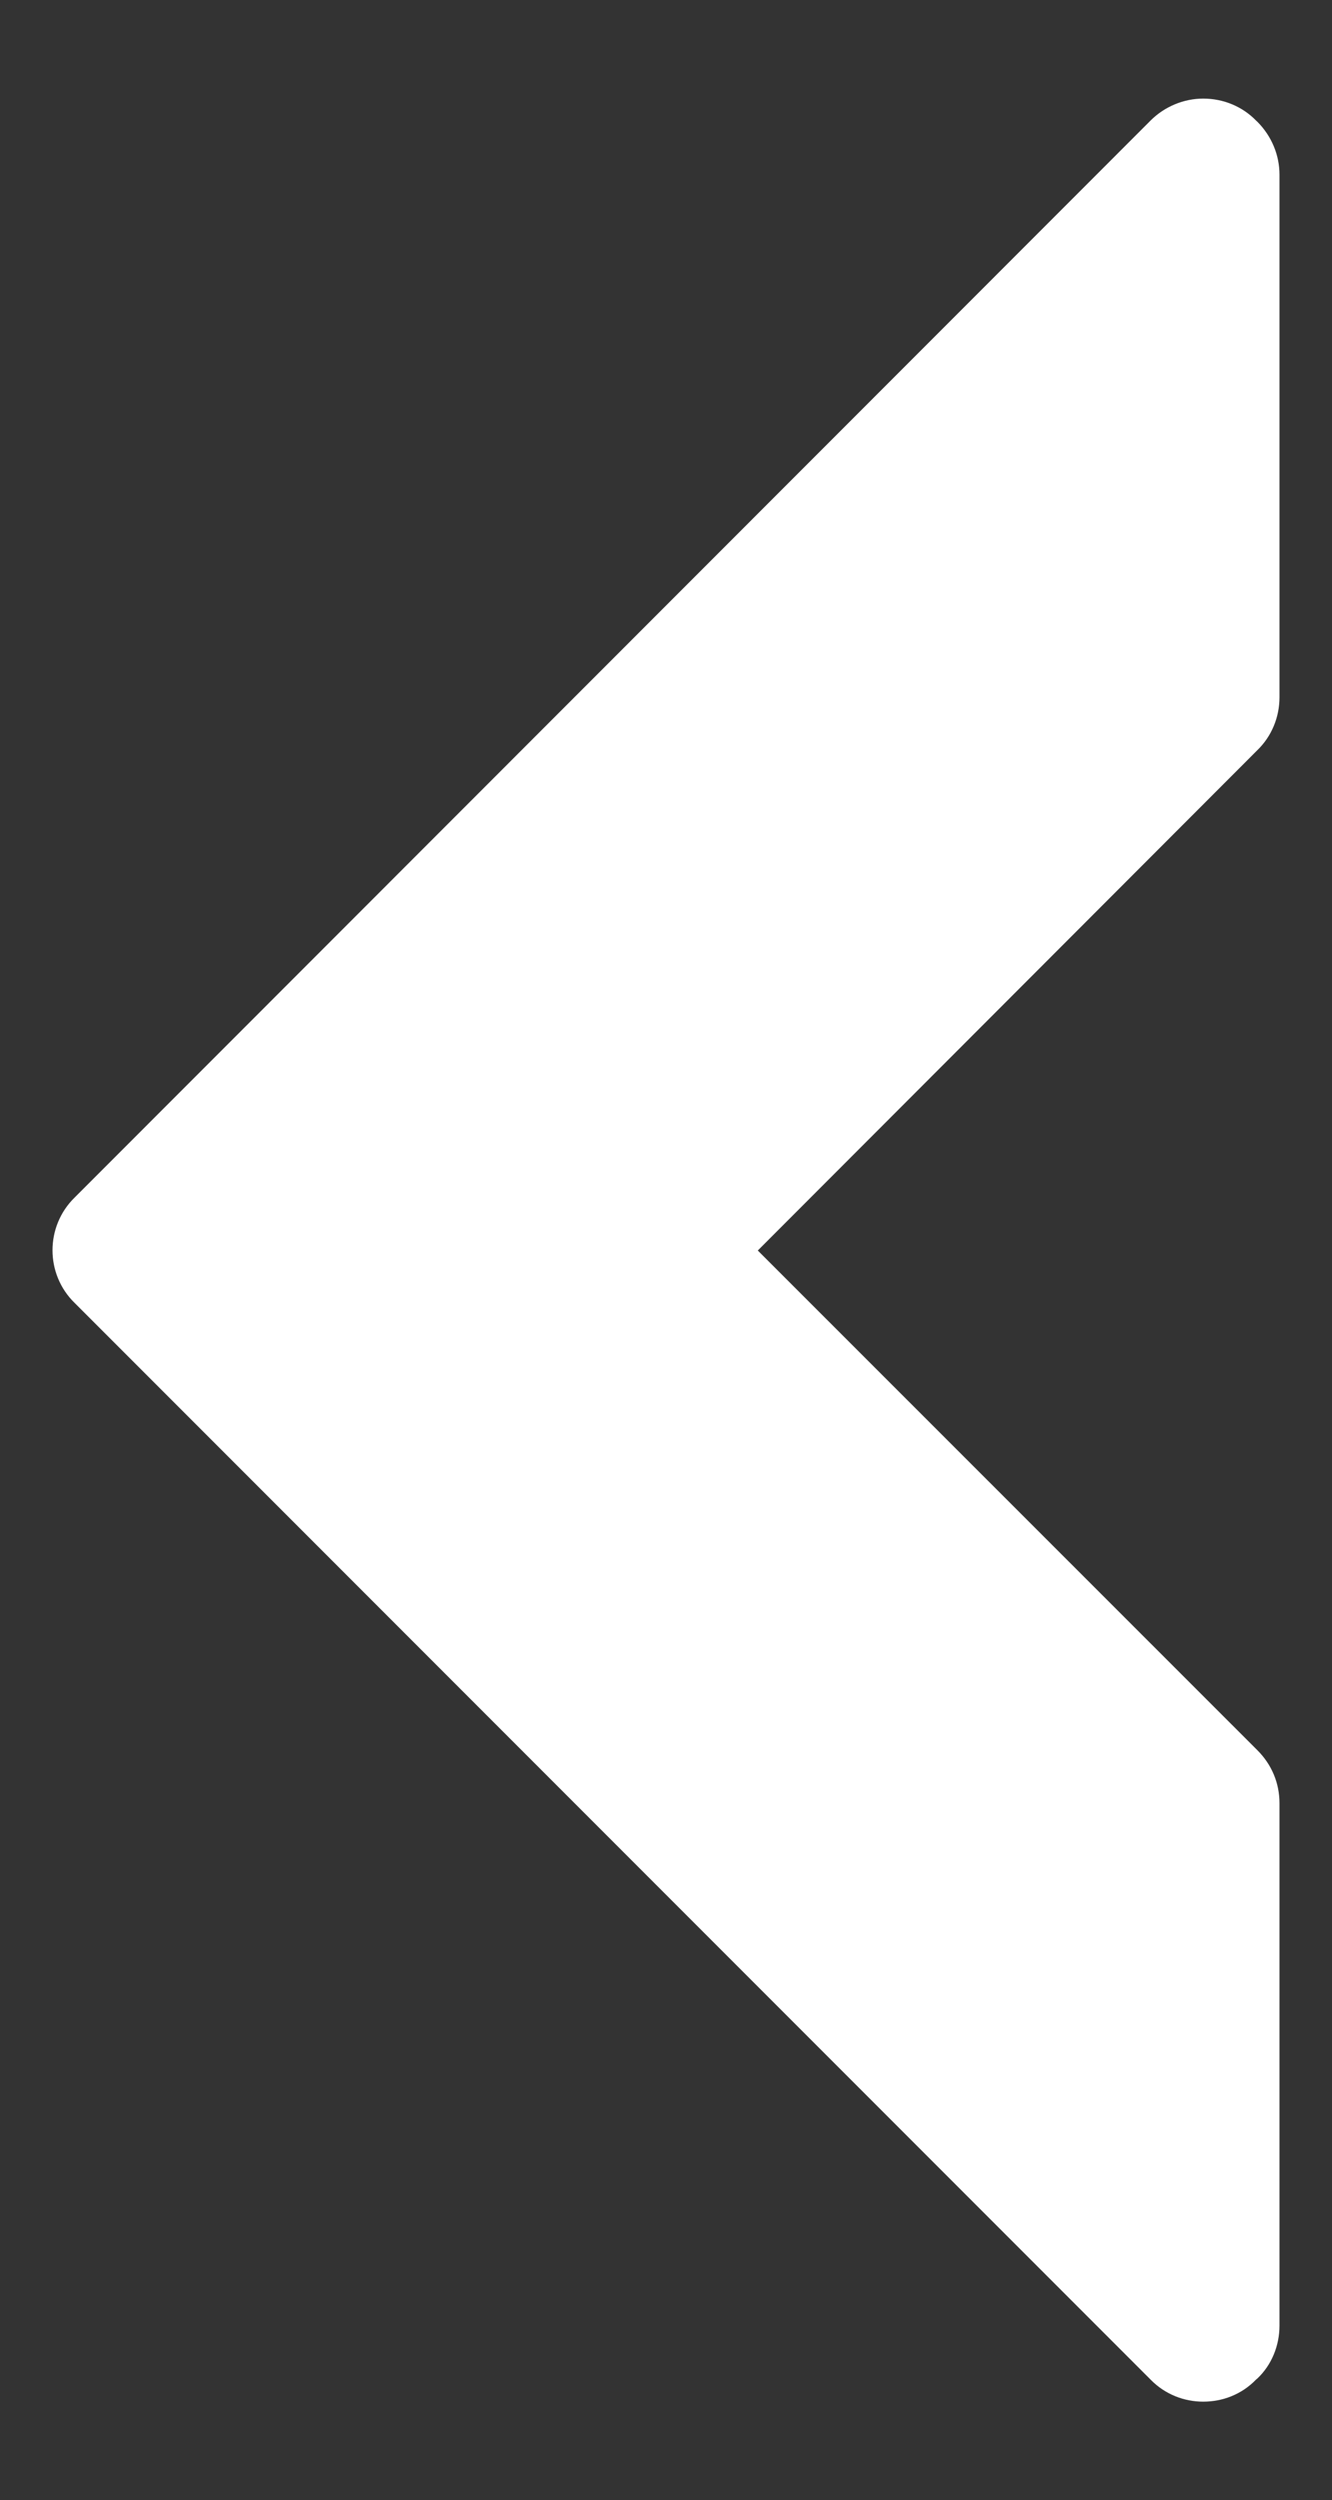
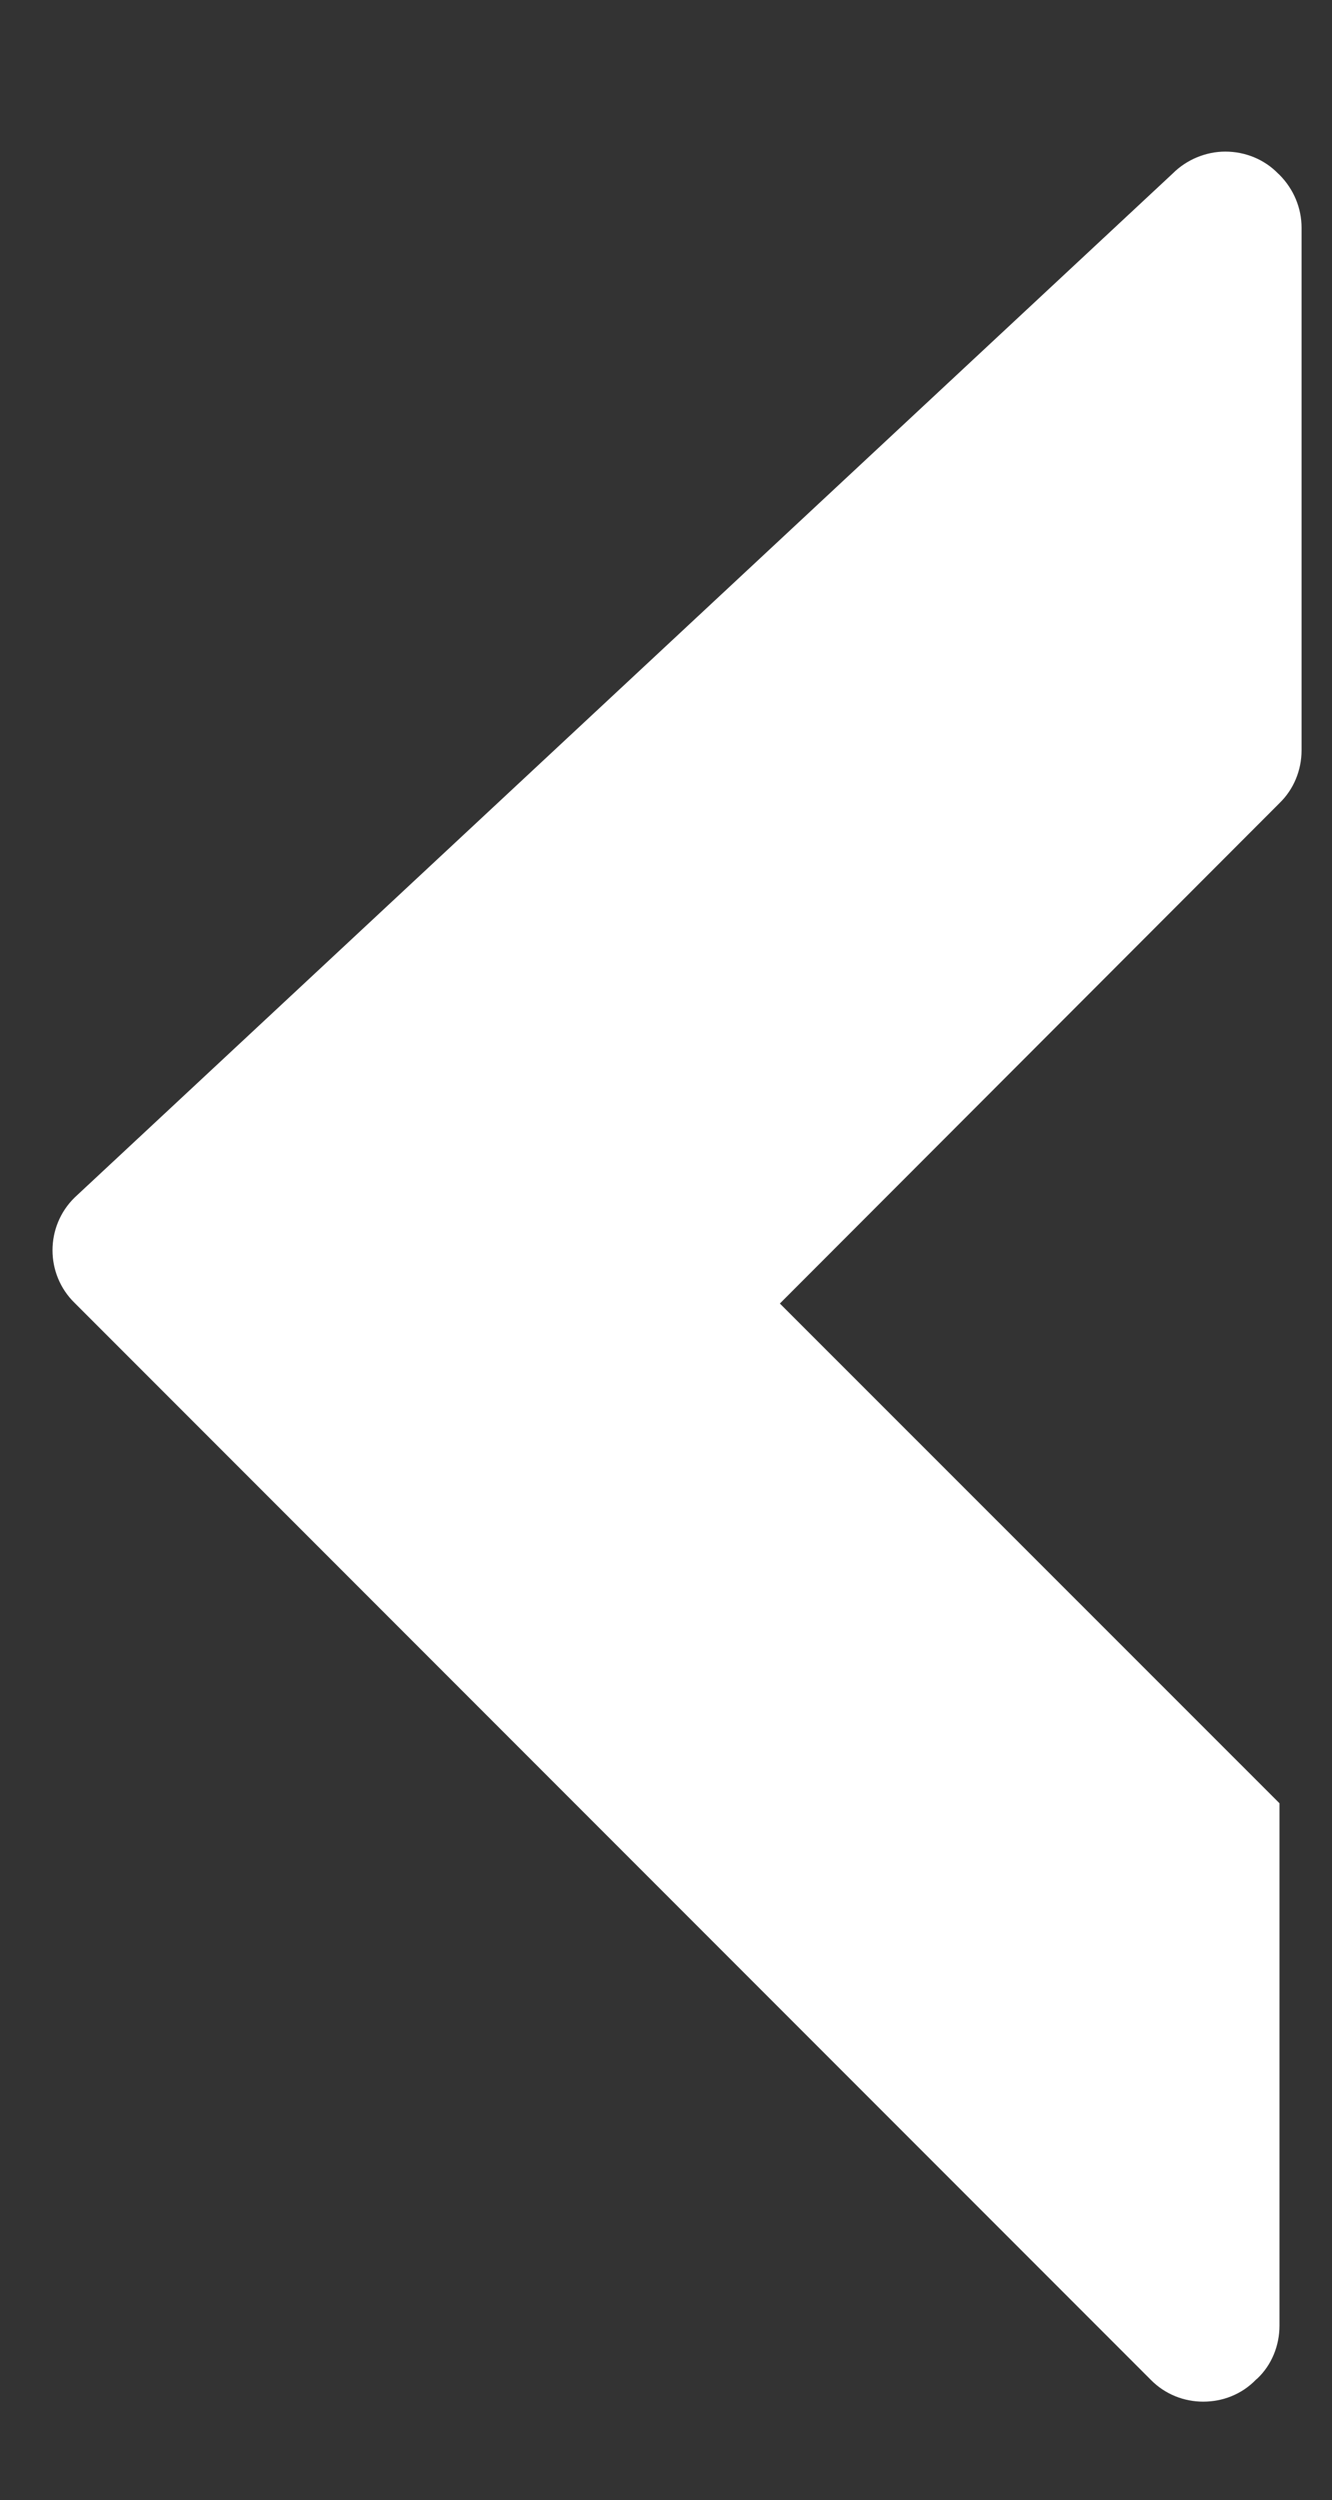
<svg xmlns="http://www.w3.org/2000/svg" version="1.1" style="fill:#fff;cursor:crosshair;              -moz-box-shadow: -5px -5px 5px #888;             -webkit-box-shadow: -5px -5px 5px #888;             box-shadow: -5px -5px 5px #888;" x="0px" y="0px" width="213.245px" height="400px" viewBox="0 0 213.245 400" enable-background="new 0 0 213.245 400" xml:space="preserve">
  <rect x="0" y="0" width="213.245" height="400" fill="#333333" stroke="none" />
  <g>
-     <path d="M11.956,208.456l172.257,172.256c2.321,2.376,5.393,3.518,8.411,3.518c3.089,0,6.143-1.142,8.447-3.518l0.232-0.196   c2.268-2.143,3.535-5.232,3.535-8.447v-83.574c0-3.25-1.25-6.197-3.535-8.481l-79.985-79.95l79.985-80.056   c2.268-2.197,3.535-5.25,3.535-8.447v-83.61c0-3.143-1.25-6.161-3.535-8.465l-0.232-0.214c-2.179-2.232-5.214-3.5-8.447-3.5   c-3.089,0-6.179,1.268-8.411,3.5L11.956,191.58C7.224,196.205,7.224,203.849,11.956,208.456z" />
+     <path d="M11.956,208.456l172.257,172.256c2.321,2.376,5.393,3.518,8.411,3.518c3.089,0,6.143-1.142,8.447-3.518l0.232-0.196   c2.268-2.143,3.535-5.232,3.535-8.447v-83.574l-79.985-79.95l79.985-80.056   c2.268-2.197,3.535-5.25,3.535-8.447v-83.61c0-3.143-1.25-6.161-3.535-8.465l-0.232-0.214c-2.179-2.232-5.214-3.5-8.447-3.5   c-3.089,0-6.179,1.268-8.411,3.5L11.956,191.58C7.224,196.205,7.224,203.849,11.956,208.456z" />
  </g>
</svg>